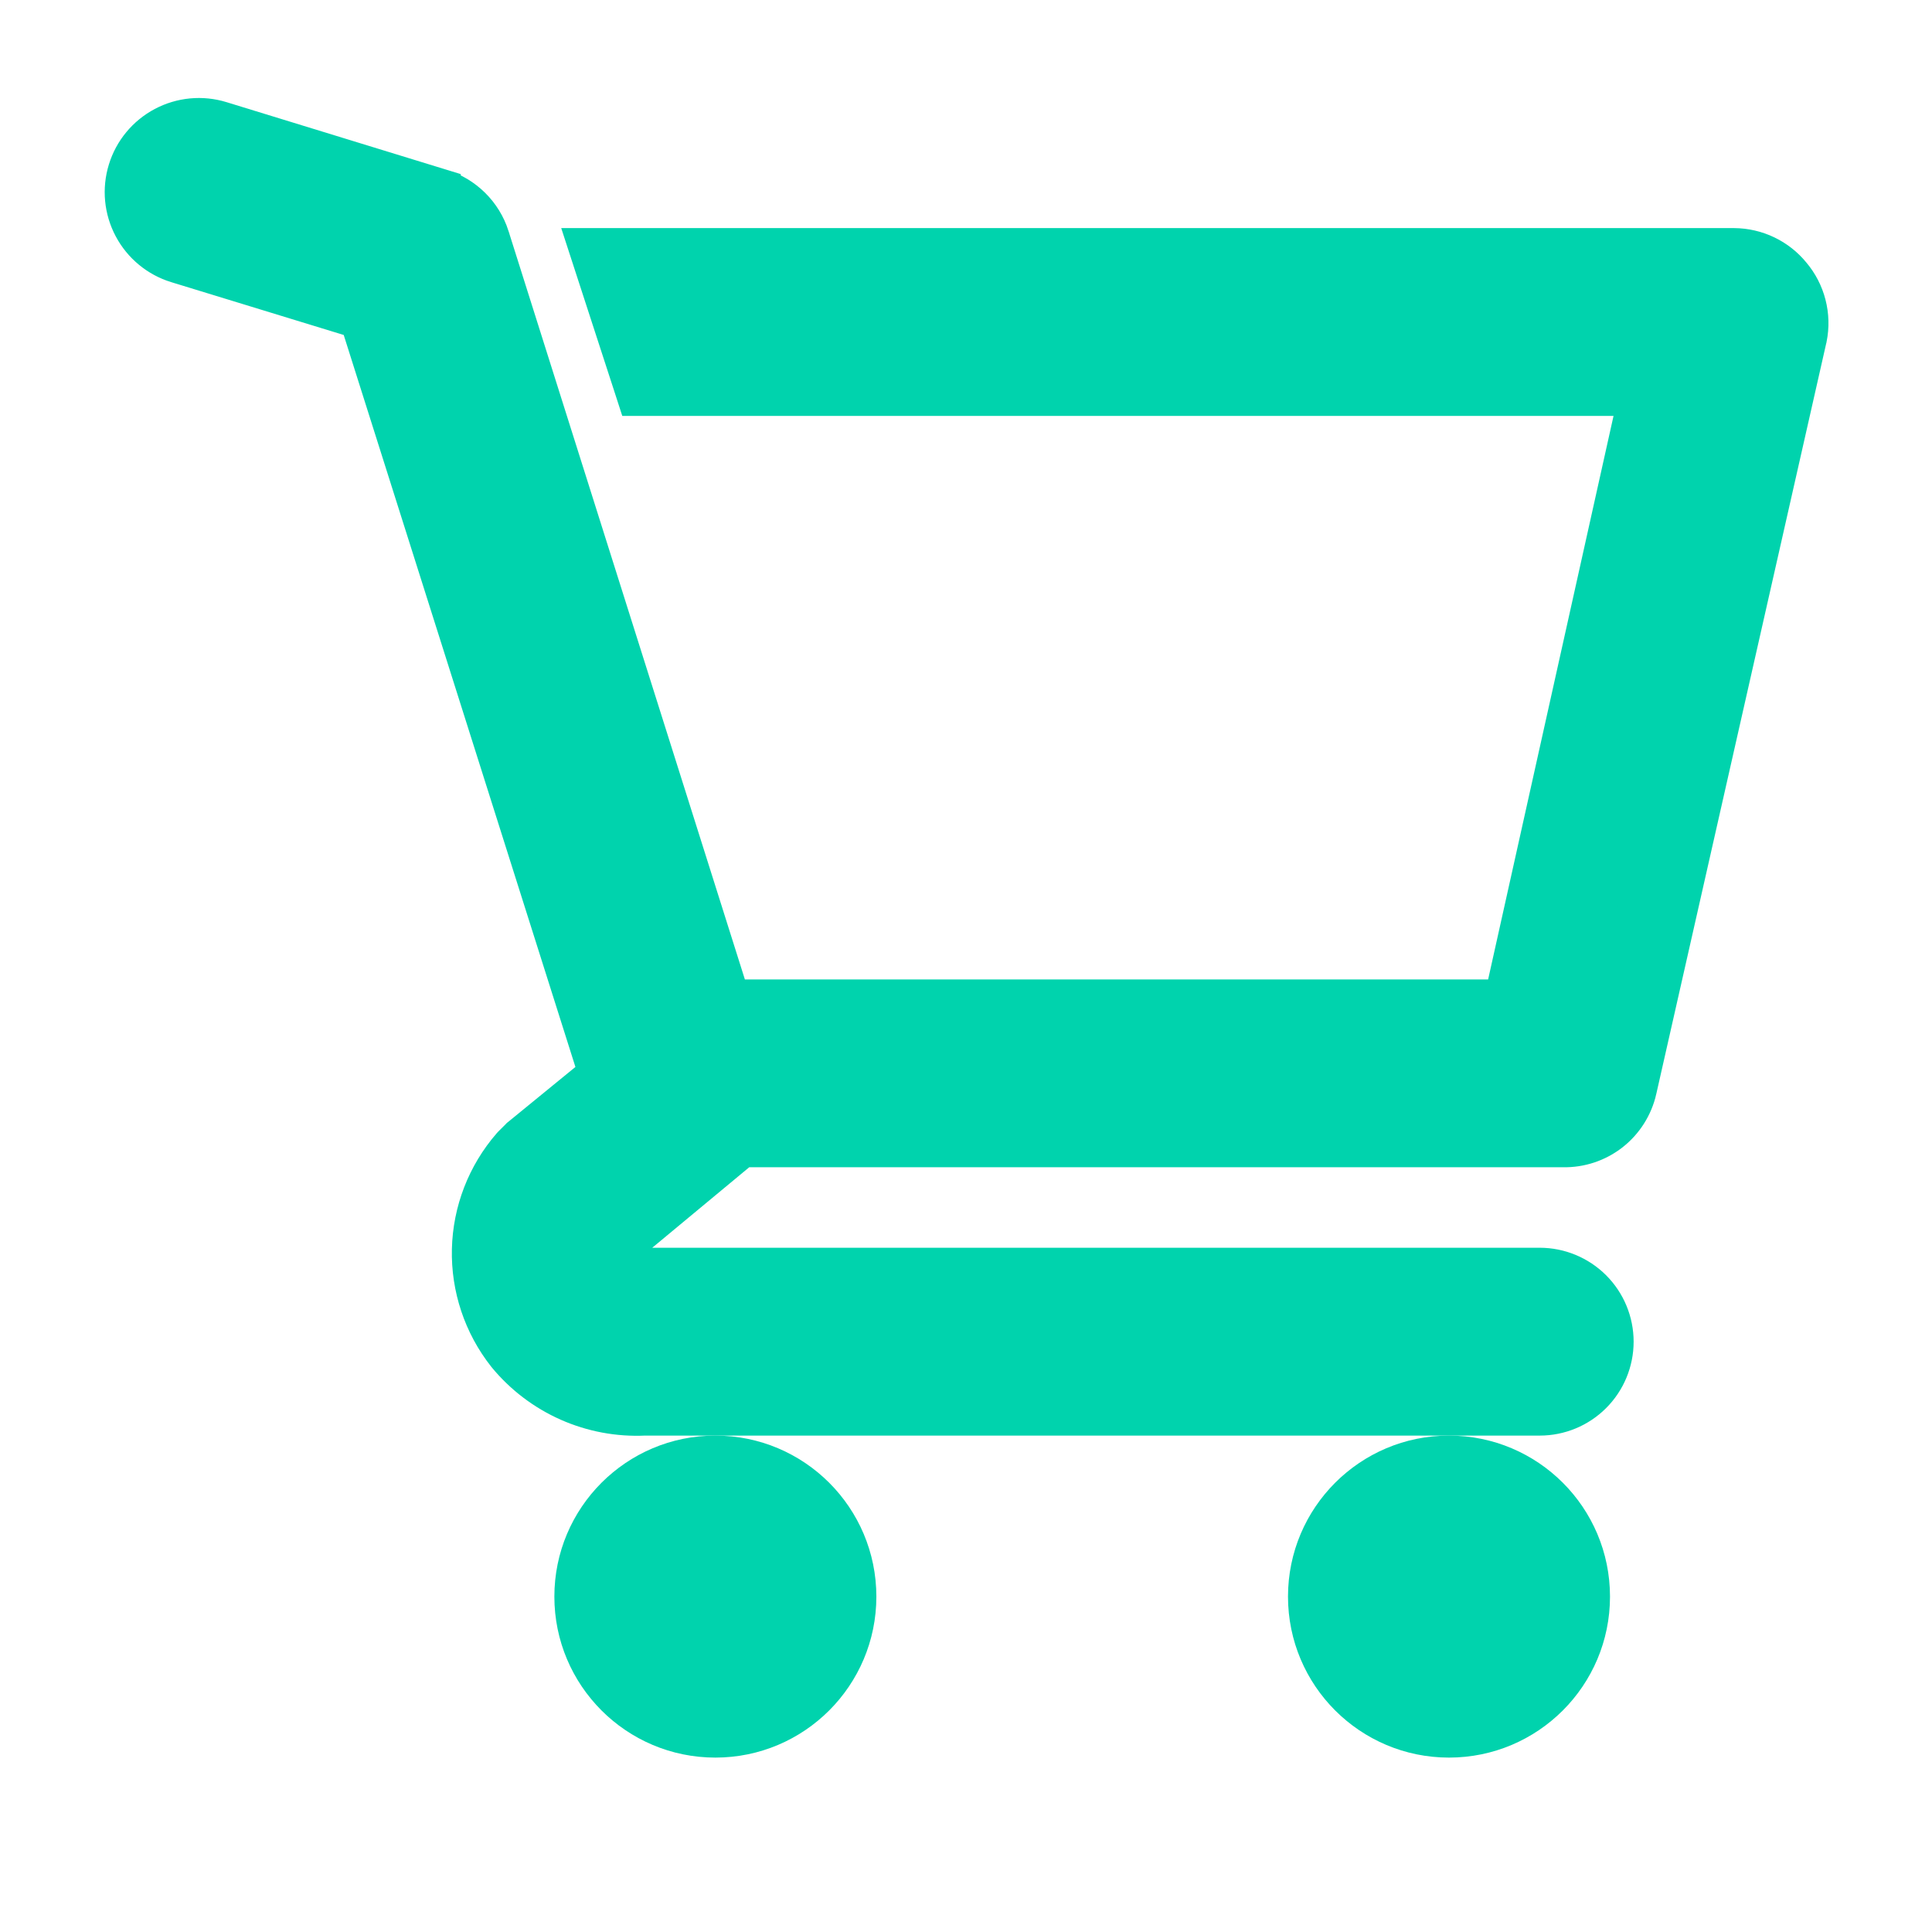
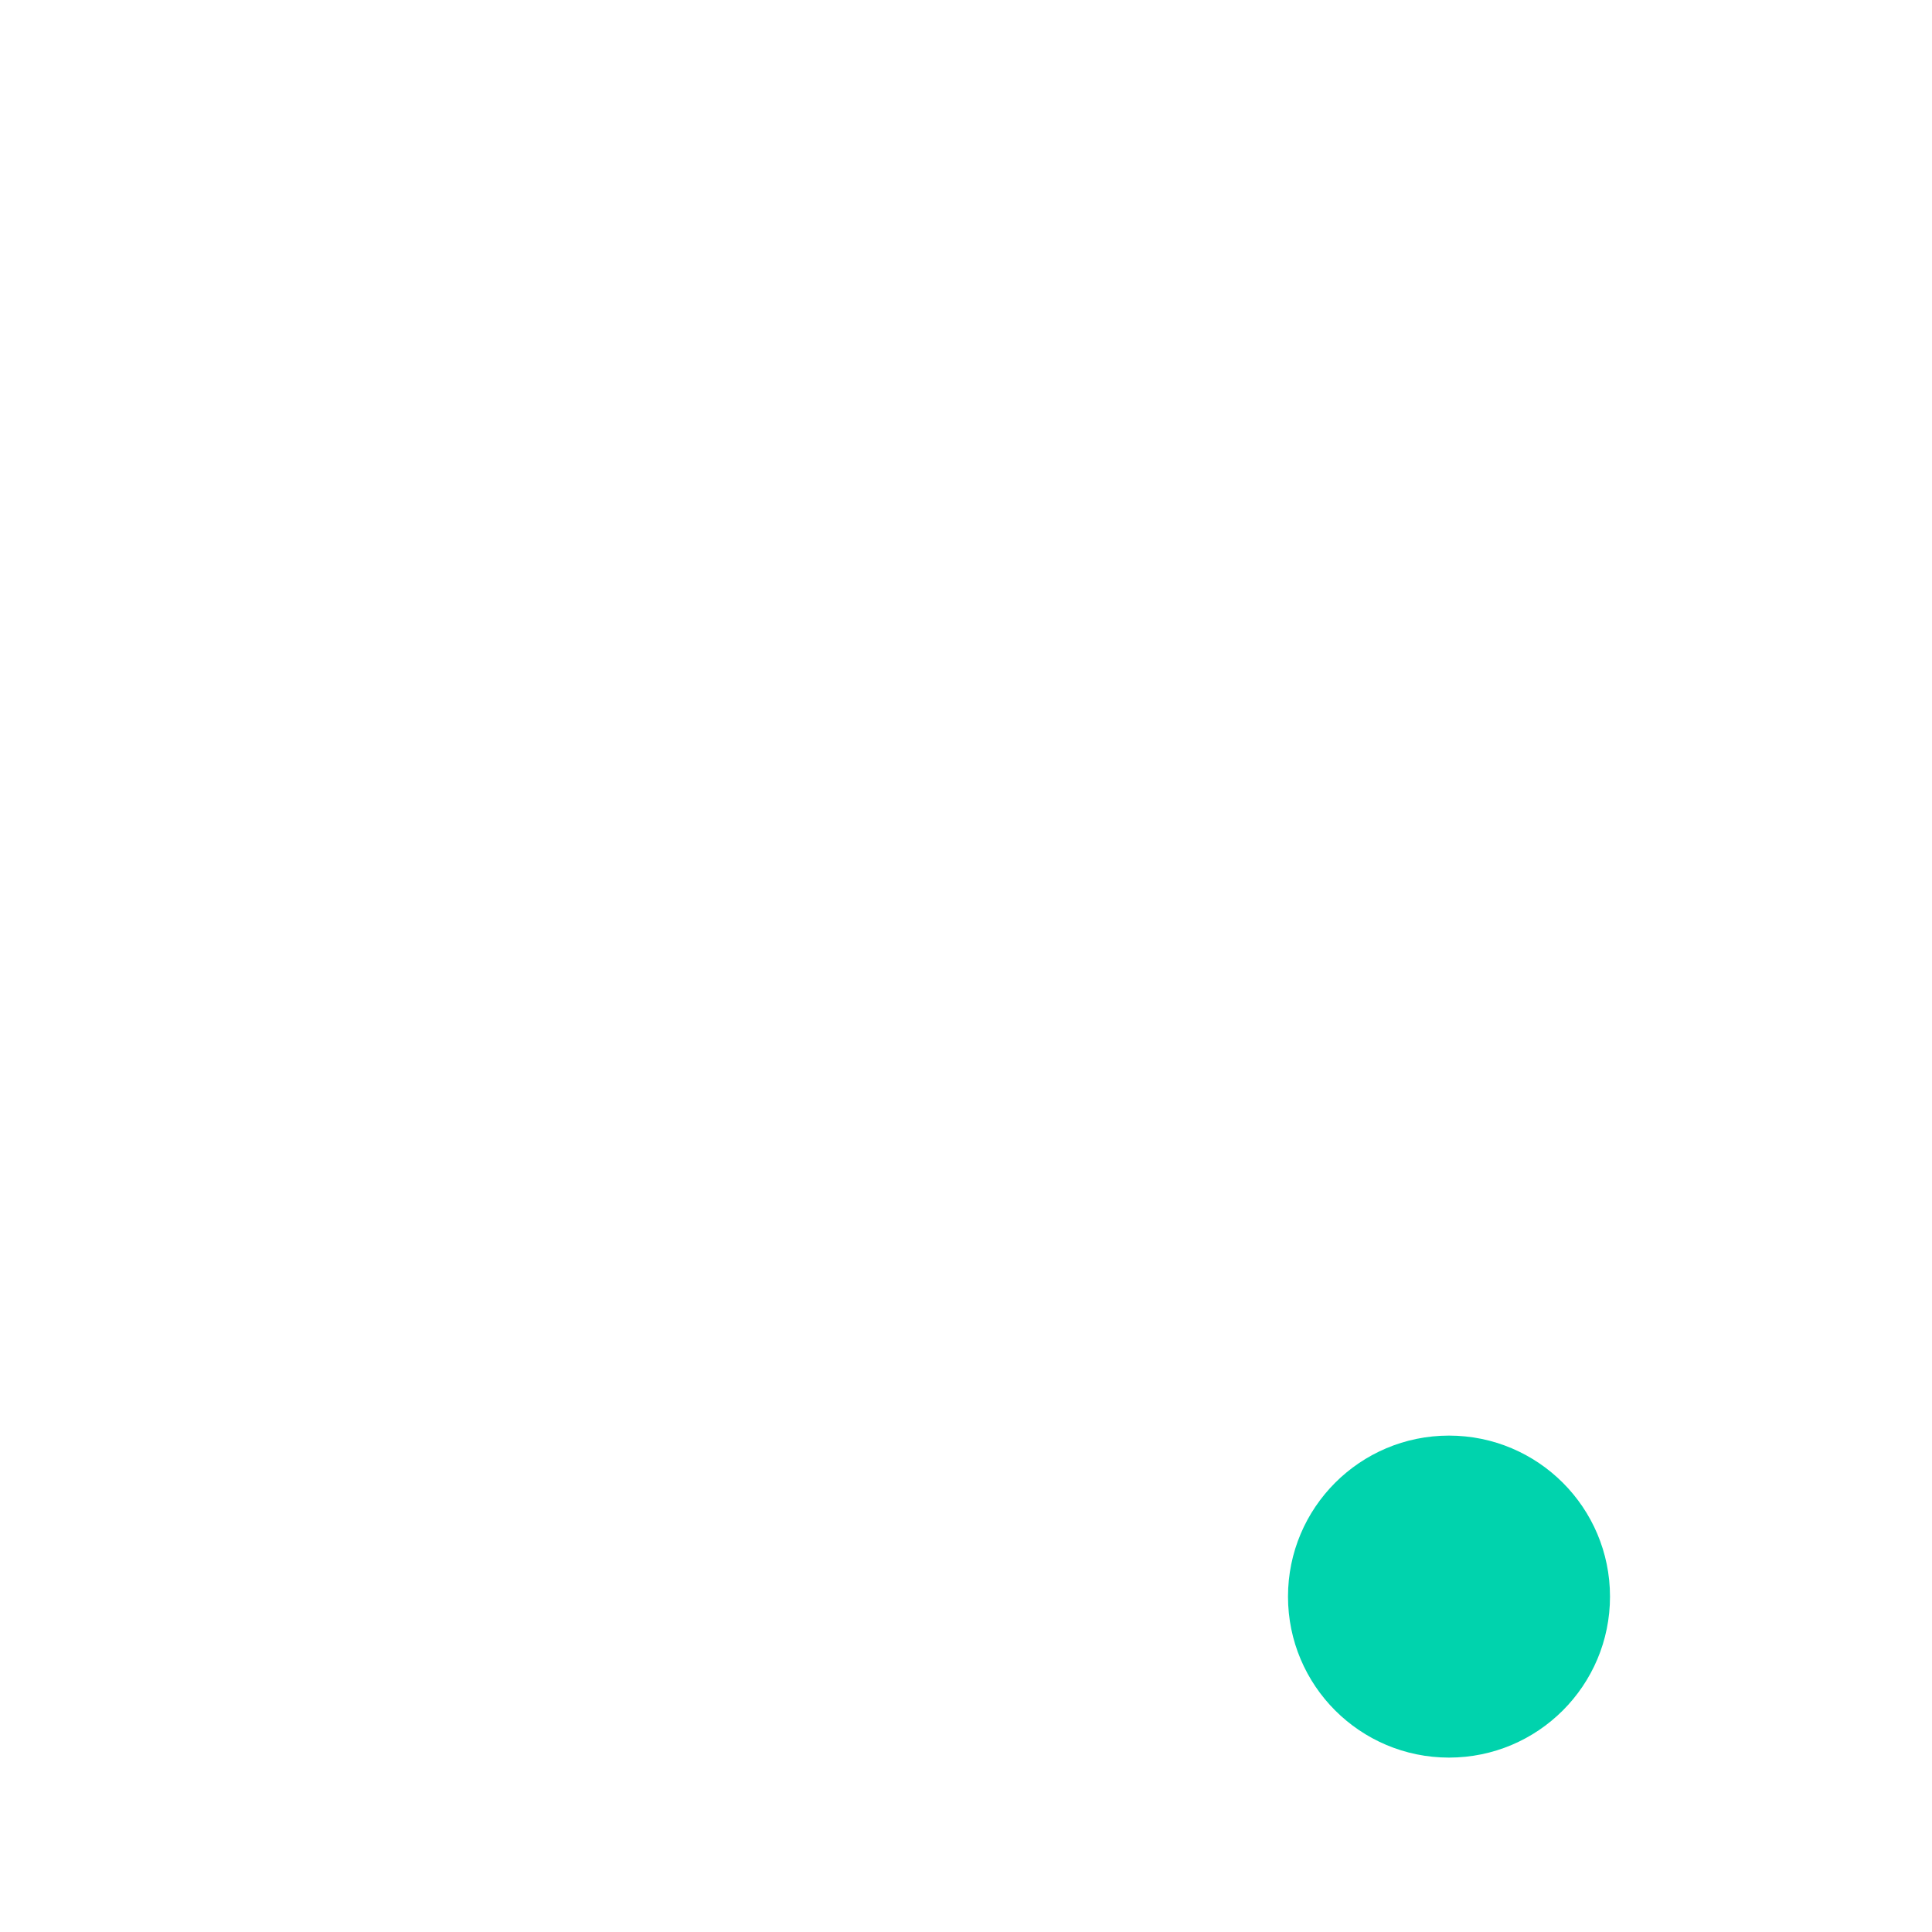
<svg xmlns="http://www.w3.org/2000/svg" width="48" height="48" viewBox="0 0 48 48" fill="none">
  <g id="clarity:shopping-cart-line">
-     <path id="Vector" d="M17.773 43.167C19.706 43.167 21.273 41.6 21.273 39.667C21.273 37.734 19.706 36.167 17.773 36.167C15.84 36.167 14.273 37.734 14.273 39.667C14.273 41.6 15.84 43.167 17.773 43.167Z" fill="#00D3AD" stroke="#00D3AD" />
    <path id="Vector_2" d="M36 43.167C37.933 43.167 39.5 41.6 39.5 39.667C39.5 37.734 37.933 36.167 36 36.167C34.067 36.167 32.5 37.734 32.5 39.667C32.5 41.6 34.067 43.167 36 43.167Z" fill="#00D3AD" stroke="#00D3AD" />
-     <path id="Vector_3" d="M40.711 9.834H16.187H15.824L15.712 9.488L14.845 6.822L14.632 6.167H15.321H43.081H43.084C43.355 6.169 43.622 6.231 43.866 6.348C44.108 6.464 44.322 6.632 44.492 6.84C44.671 7.051 44.8 7.3 44.869 7.568C44.939 7.838 44.946 8.12 44.891 8.394L44.888 8.404L44.888 8.404L40.662 27.07L40.711 9.834ZM40.711 9.834L37.373 24.834H18.14L12.157 5.89L12.157 5.887C12.066 5.606 11.909 5.35 11.698 5.143C11.487 4.935 11.23 4.782 10.947 4.696C10.947 4.696 10.947 4.695 10.947 4.695L5.481 3.016L5.481 3.016C5.25 2.945 5.007 2.92 4.767 2.943C4.527 2.966 4.293 3.036 4.08 3.149C3.649 3.377 3.326 3.767 3.183 4.233C3.039 4.7 3.087 5.204 3.316 5.635C3.544 6.066 3.934 6.388 4.4 6.532L4.401 6.532L8.937 7.921L14.875 26.681L12.951 28.253L12.931 28.269L12.914 28.287L12.74 28.46L12.728 28.473L12.716 28.486C12.099 29.197 11.749 30.101 11.727 31.043C11.705 31.984 12.012 32.904 12.595 33.643L12.595 33.643L12.601 33.651C13.014 34.153 13.539 34.552 14.133 34.815C14.724 35.077 15.367 35.197 16.013 35.167H38.254C38.74 35.167 39.206 34.974 39.55 34.63C39.894 34.286 40.087 33.82 40.087 33.334C40.087 32.847 39.894 32.381 39.55 32.037C39.206 31.694 38.74 31.5 38.254 31.5H15.798C15.732 31.497 15.669 31.477 15.613 31.443L15.353 31.87L15.613 31.443C15.555 31.408 15.508 31.359 15.475 31.3C15.442 31.241 15.424 31.174 15.425 31.107C15.425 31.064 15.432 31.021 15.445 30.981L18.434 28.5H38.835C39.257 28.509 39.668 28.372 40.001 28.113C40.335 27.852 40.568 27.484 40.662 27.071L40.711 9.834Z" fill="#00D3AD" stroke="#00D3AD" />
  </g>
</svg>